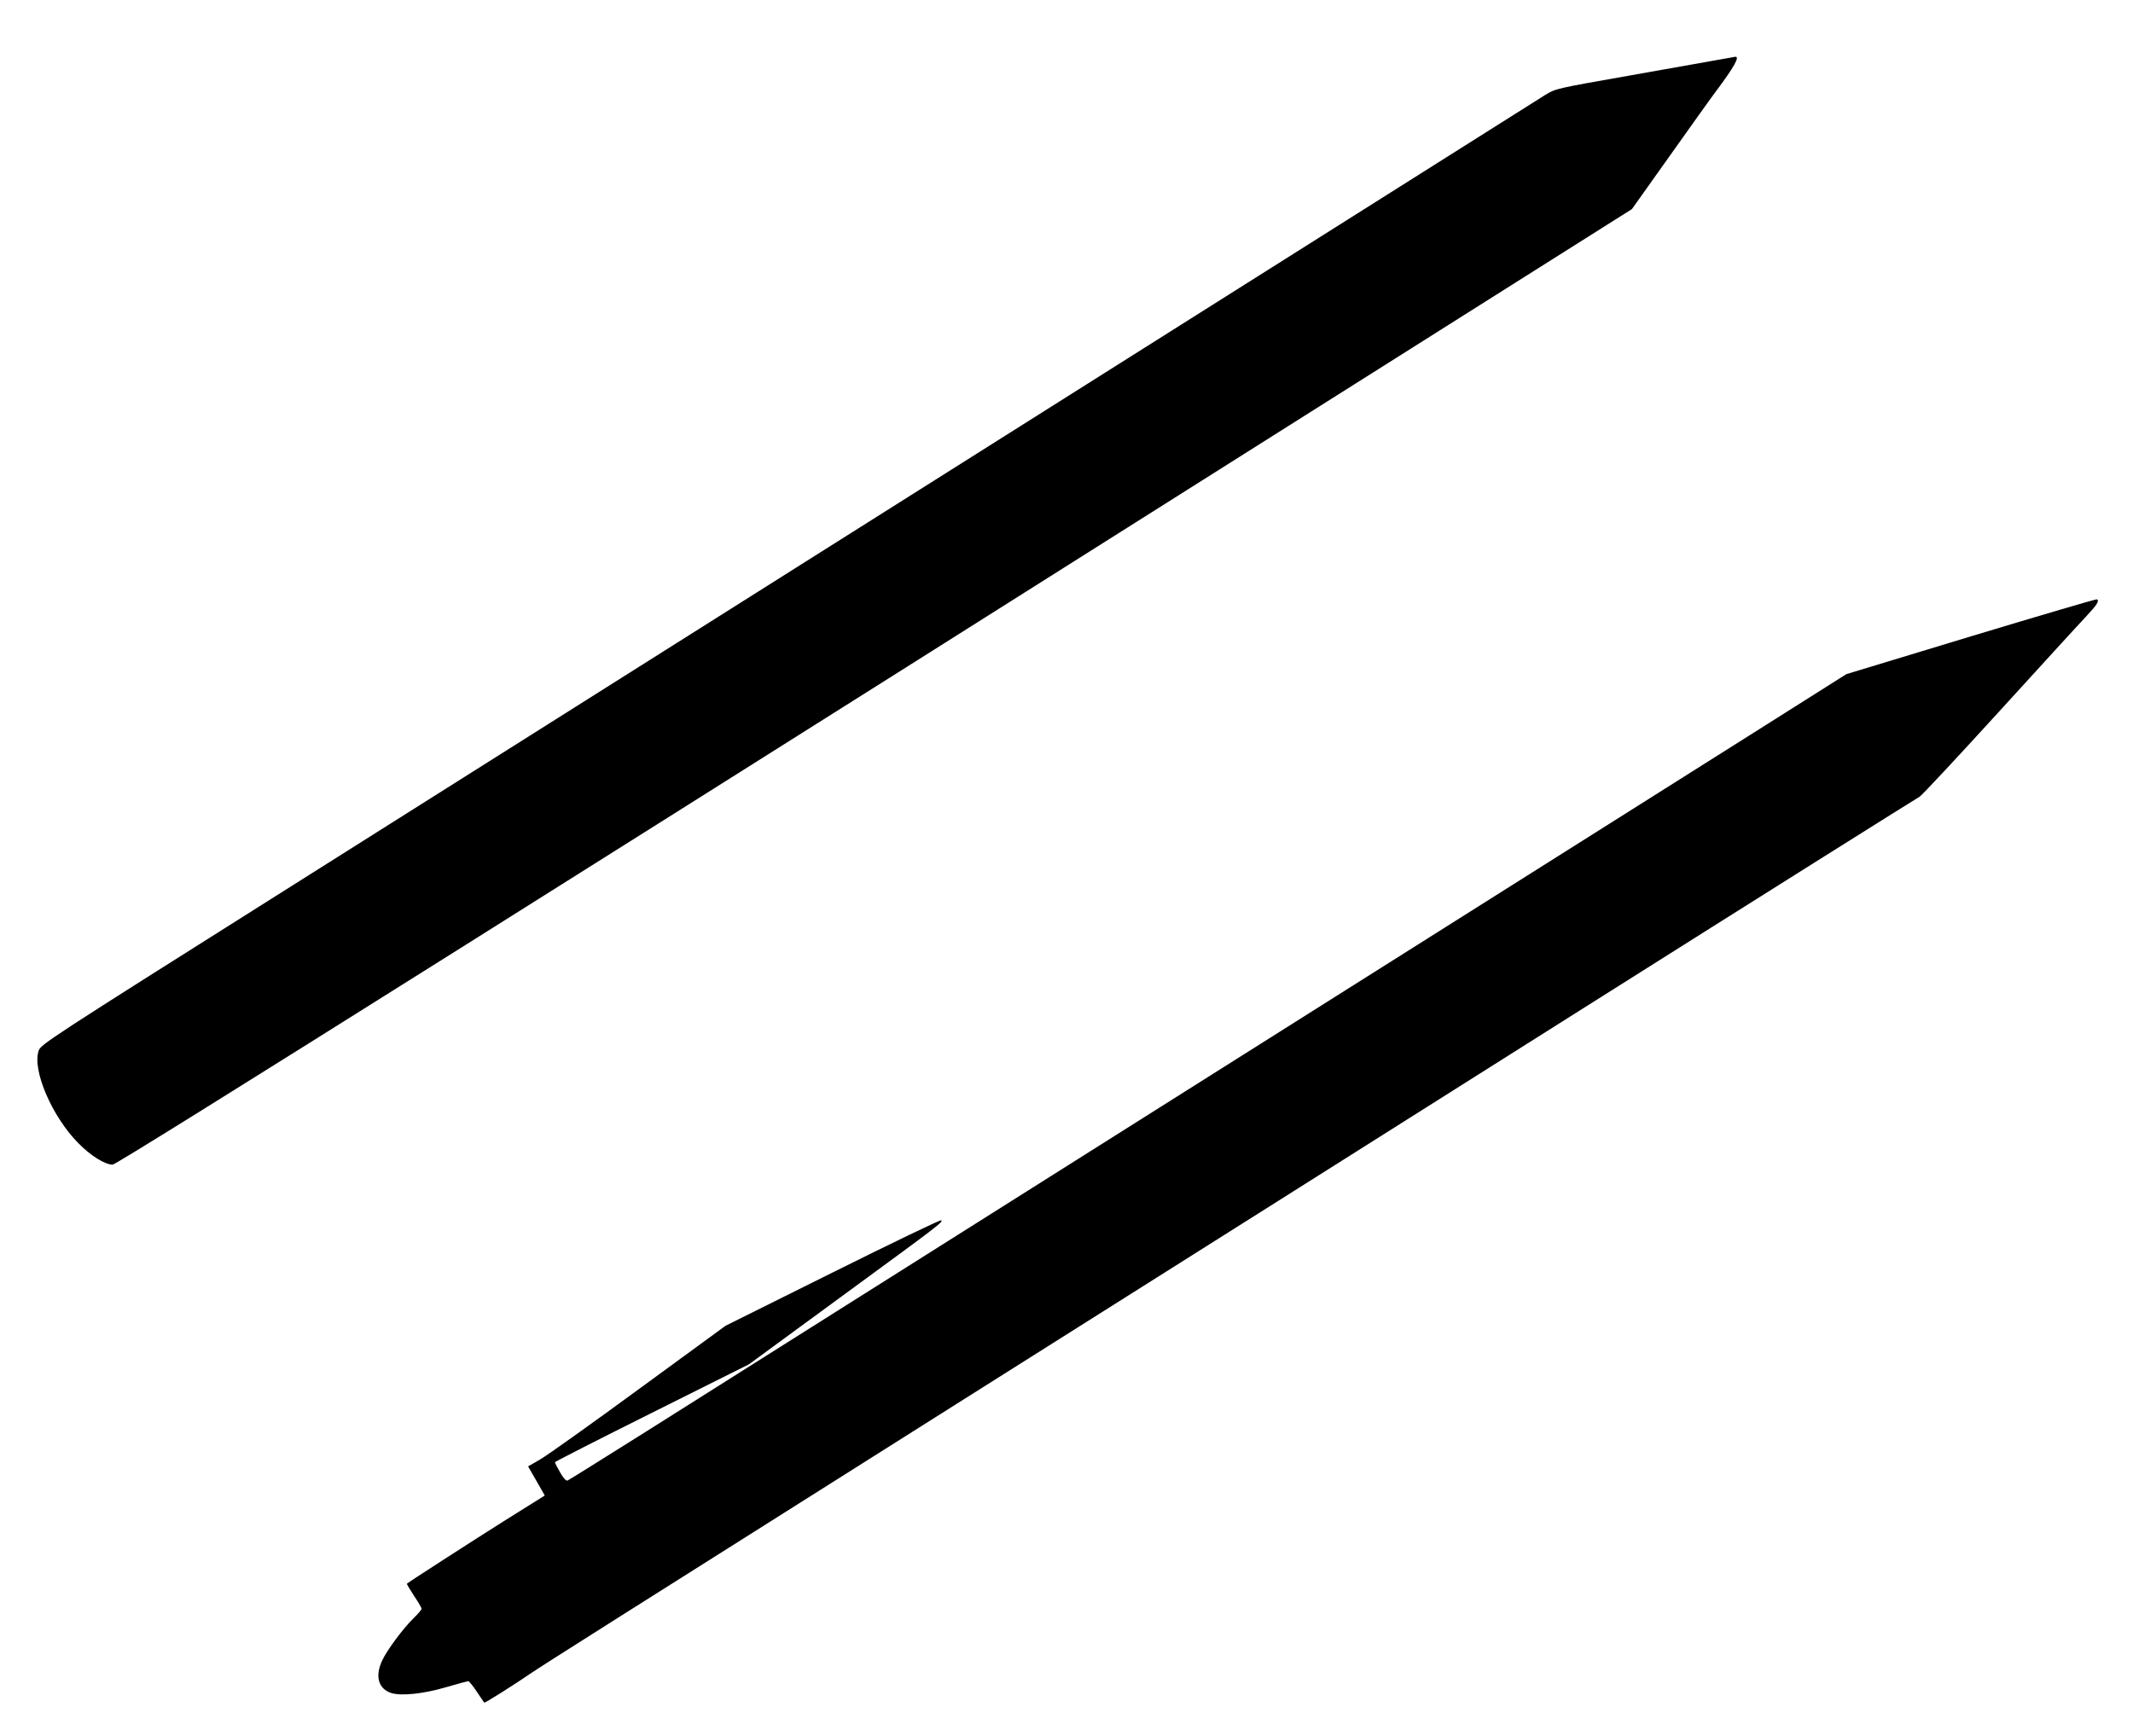
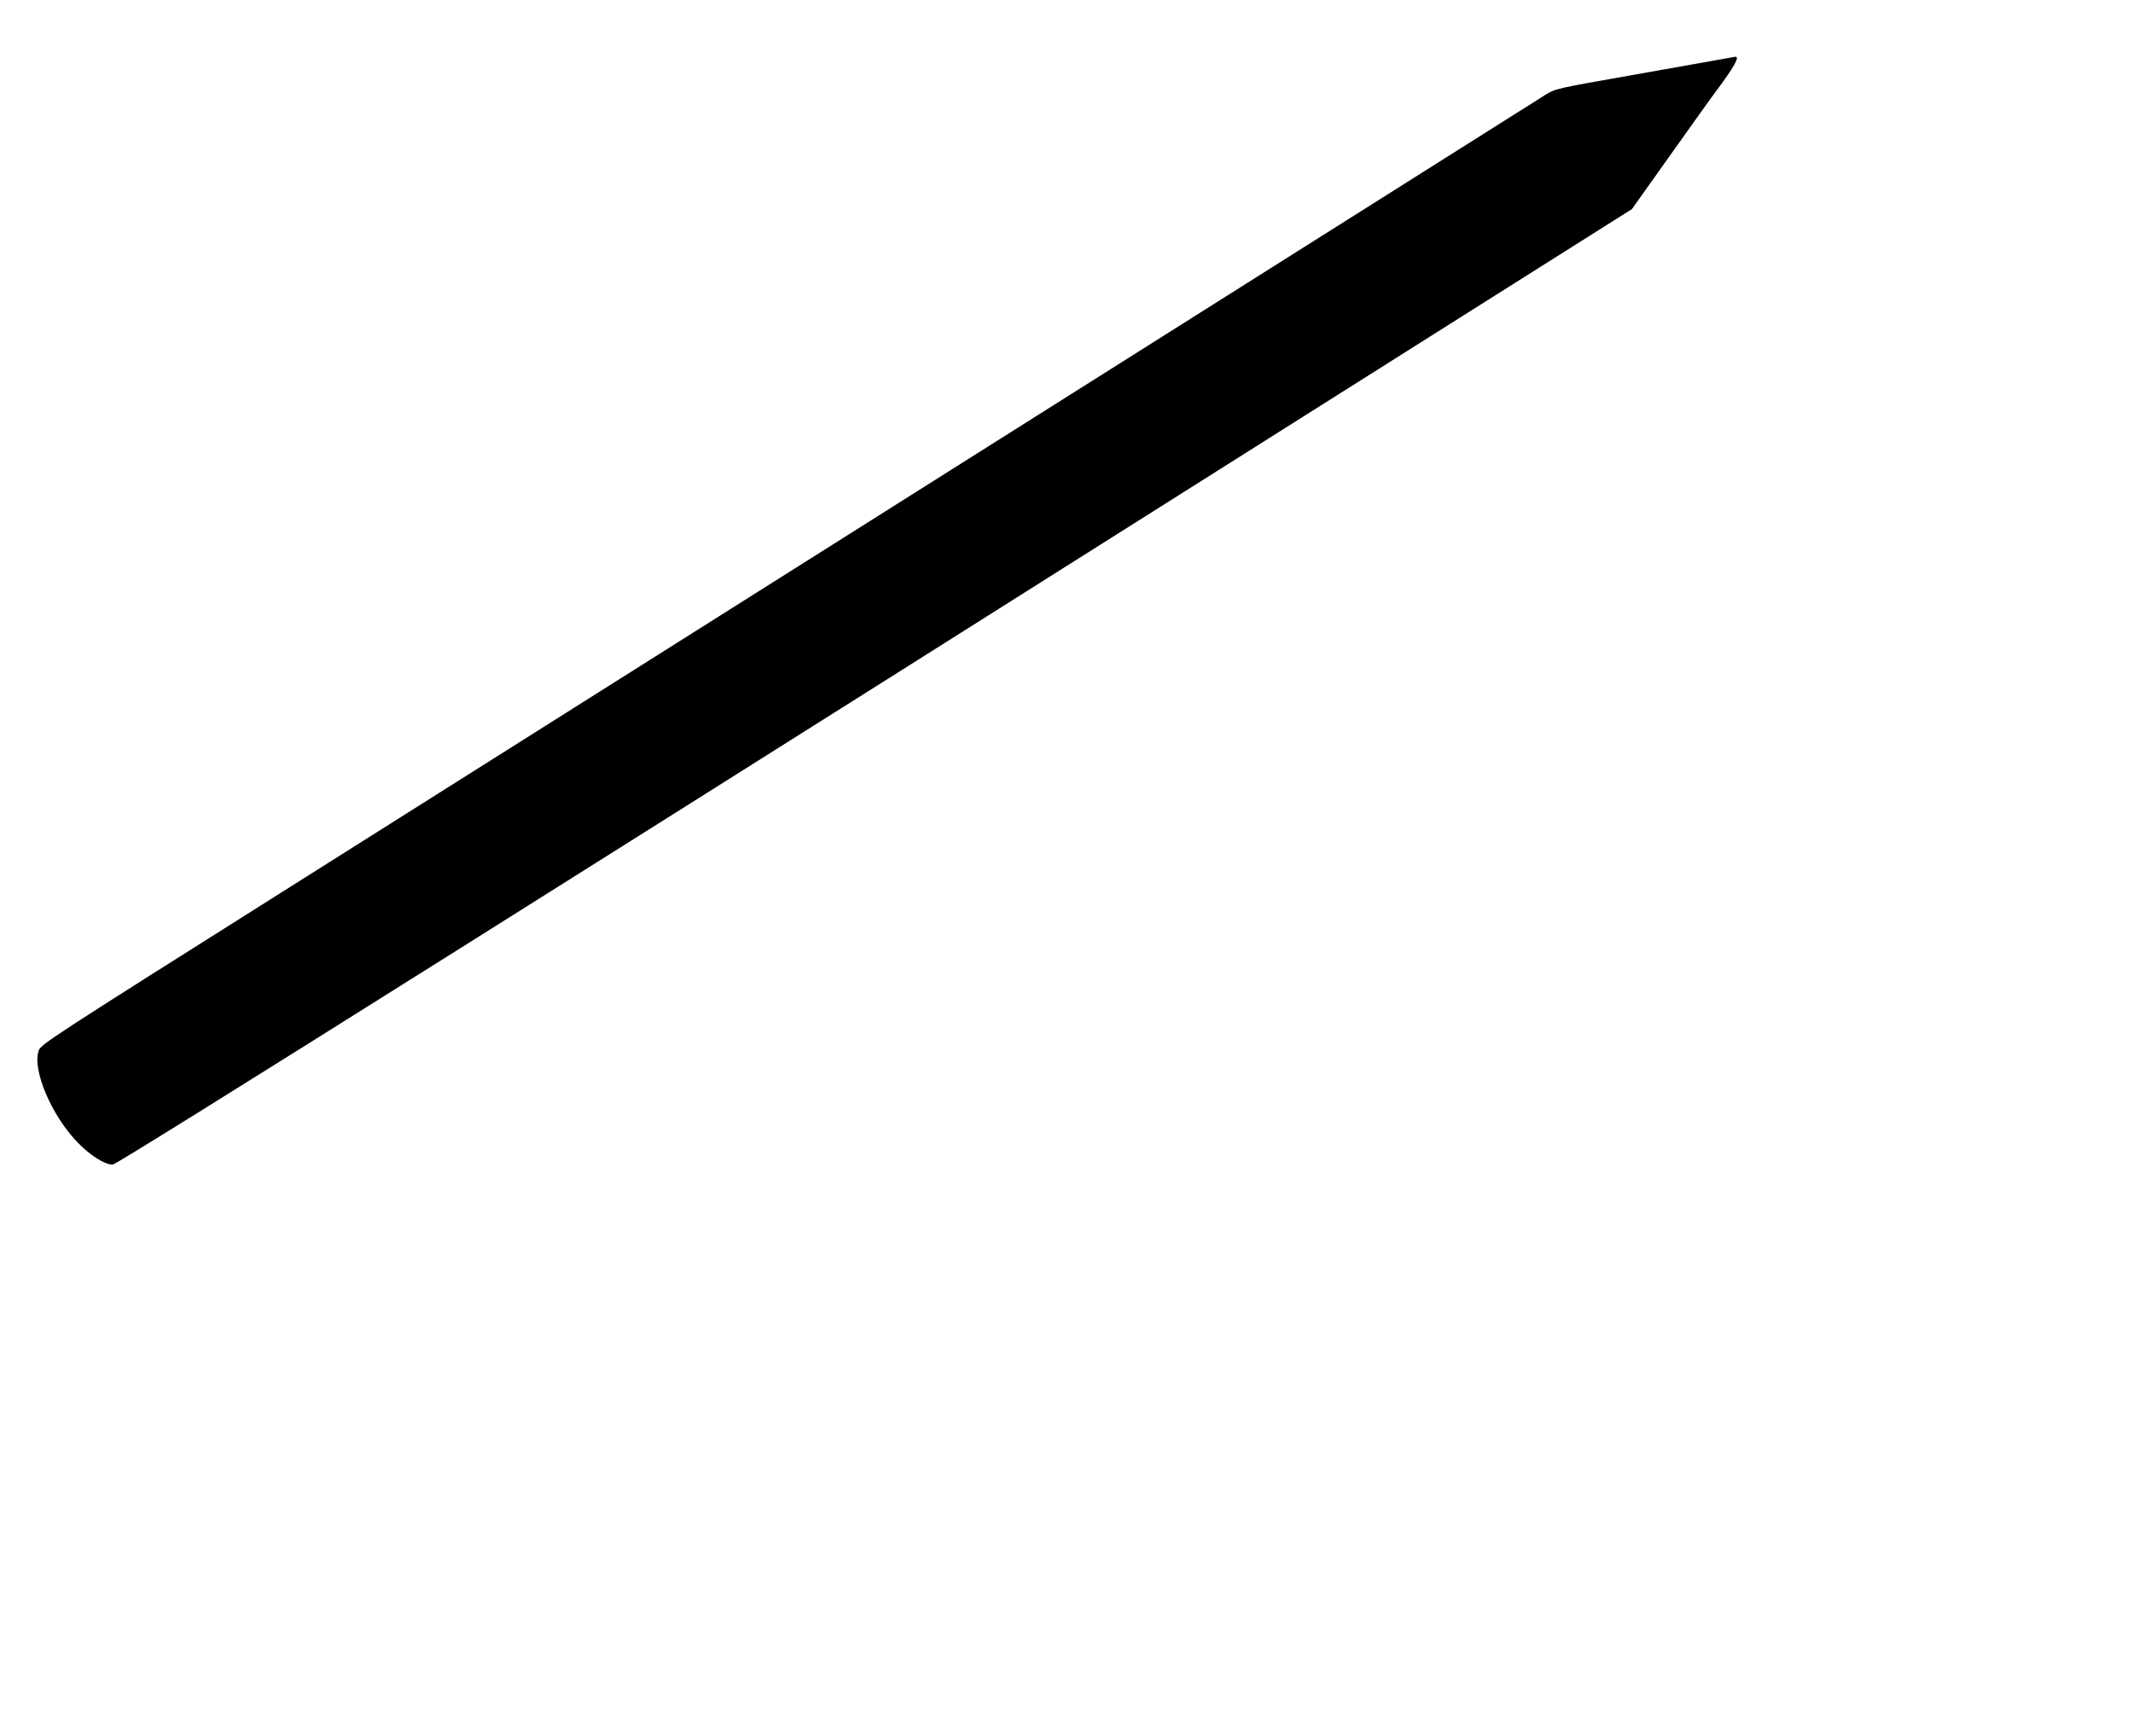
<svg xmlns="http://www.w3.org/2000/svg" version="1.0" width="1280pt" height="1042pt" viewBox="0 0 1280 1042" preserveAspectRatio="xMidYMid meet">
  <g transform="translate(0,1042) scale(0.1,-0.1)" fill="#000000" stroke="none">
    <path d="M10305 10060 c-55 -10 -296 -53 -535 -95 -432 -76 -435 -77 -496 -114 -34 -21 -1422 -897 -3085 -1947 -1663 -1050 -3681 -2323 -4484 -2830 -1414 -892 -1460 -922 -1473 -960 -40 -116 80 -395 237 -554 74 -76 161 -130 207 -130 28 0 2677 1666 8553 5379 l564 356 231 325 c127 179 249 350 272 380 113 151 147 214 116 209 -4 -1 -52 -9 -107 -19z" />
-     <path d="M11828 6601 l-748 -227 -587 -371 c-1357 -856 -2942 -1857 -4038 -2548 -643 -406 -1381 -872 -1640 -1035 -258 -163 -678 -428 -933 -589 -254 -160 -469 -294 -476 -297 -9 -3 -25 14 -45 49 -17 30 -31 57 -31 61 0 3 262 137 583 297 l582 291 554 406 c600 439 610 447 599 458 -5 4 -297 -137 -651 -313 l-643 -320 -520 -380 c-285 -209 -552 -399 -592 -422 l-73 -42 27 -47 c15 -26 37 -65 50 -87 l23 -41 -246 -154 c-198 -125 -566 -362 -581 -375 -2 -2 17 -34 42 -72 25 -37 46 -73 46 -78 0 -6 -21 -31 -46 -55 -63 -61 -162 -194 -190 -255 -45 -95 -24 -170 53 -196 60 -19 192 -6 331 35 68 20 128 36 132 36 5 0 28 -28 51 -63 23 -34 43 -64 45 -66 3 -4 179 107 284 179 72 49 490 313 2555 1617 941 594 2621 1654 3733 2357 1113 703 2032 1280 2041 1284 10 4 221 230 469 502 248 272 484 531 526 575 71 76 86 99 69 108 -5 2 -344 -98 -755 -222z" />
  </g>
</svg>